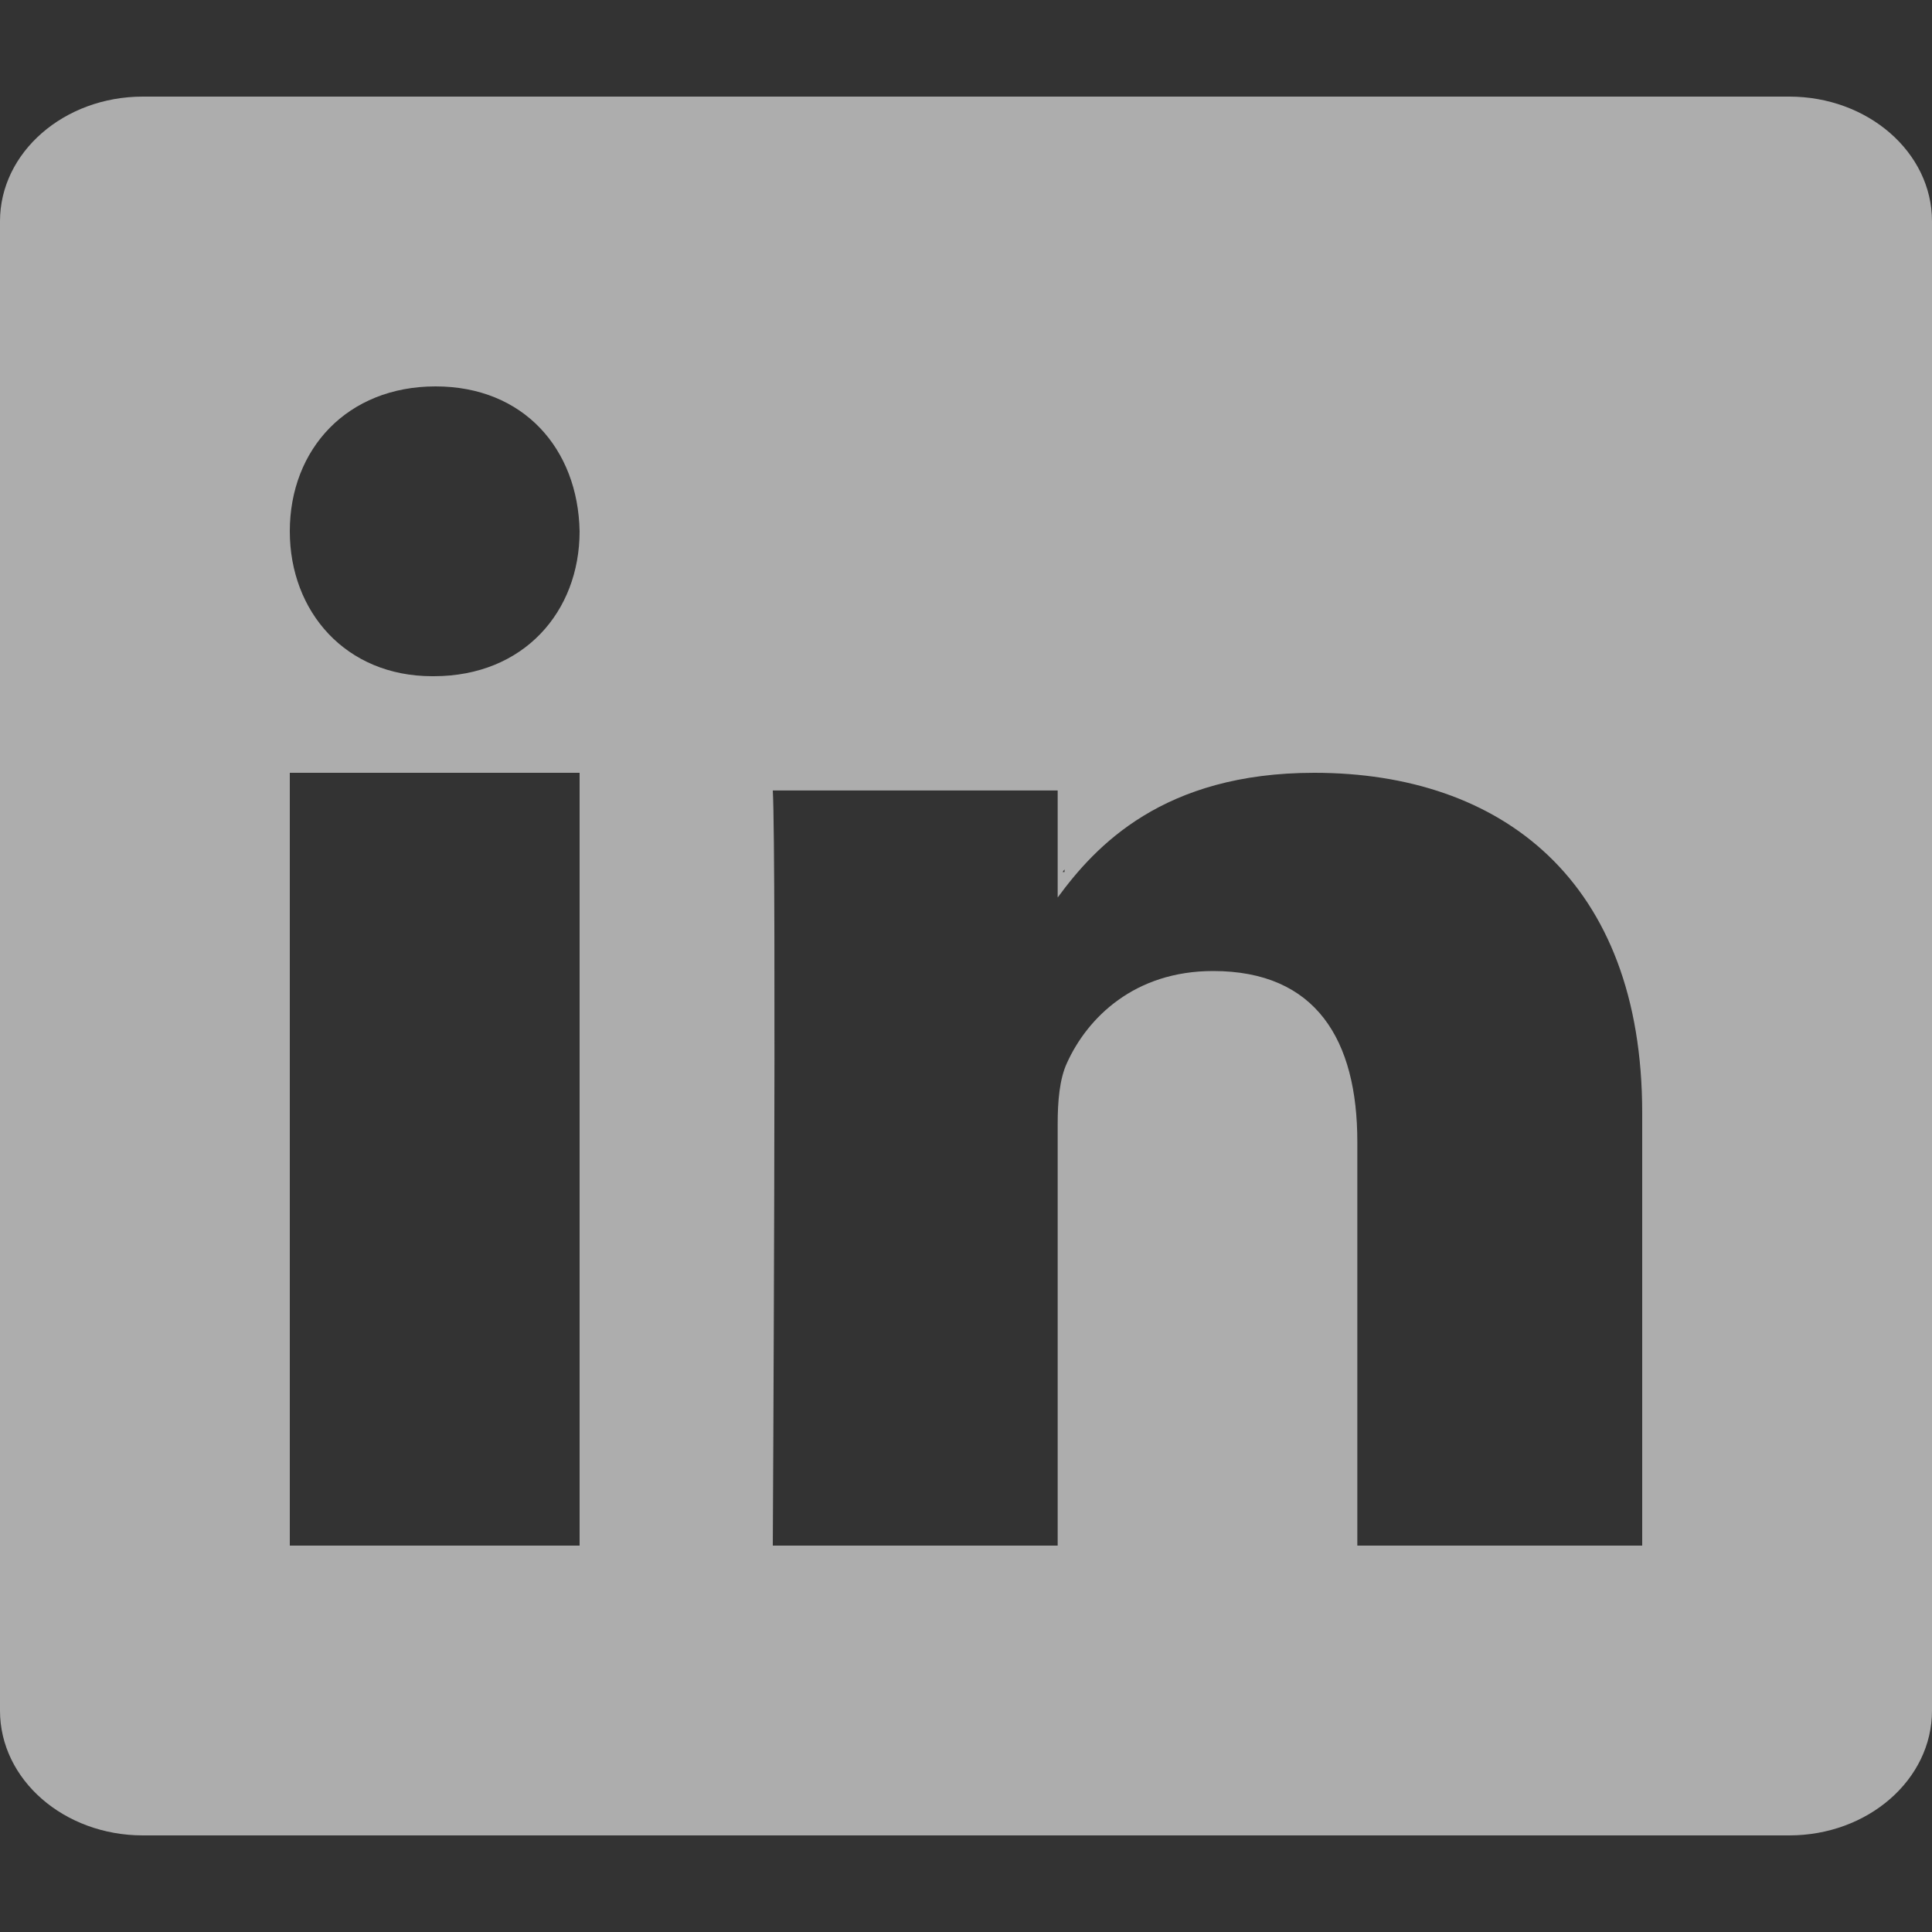
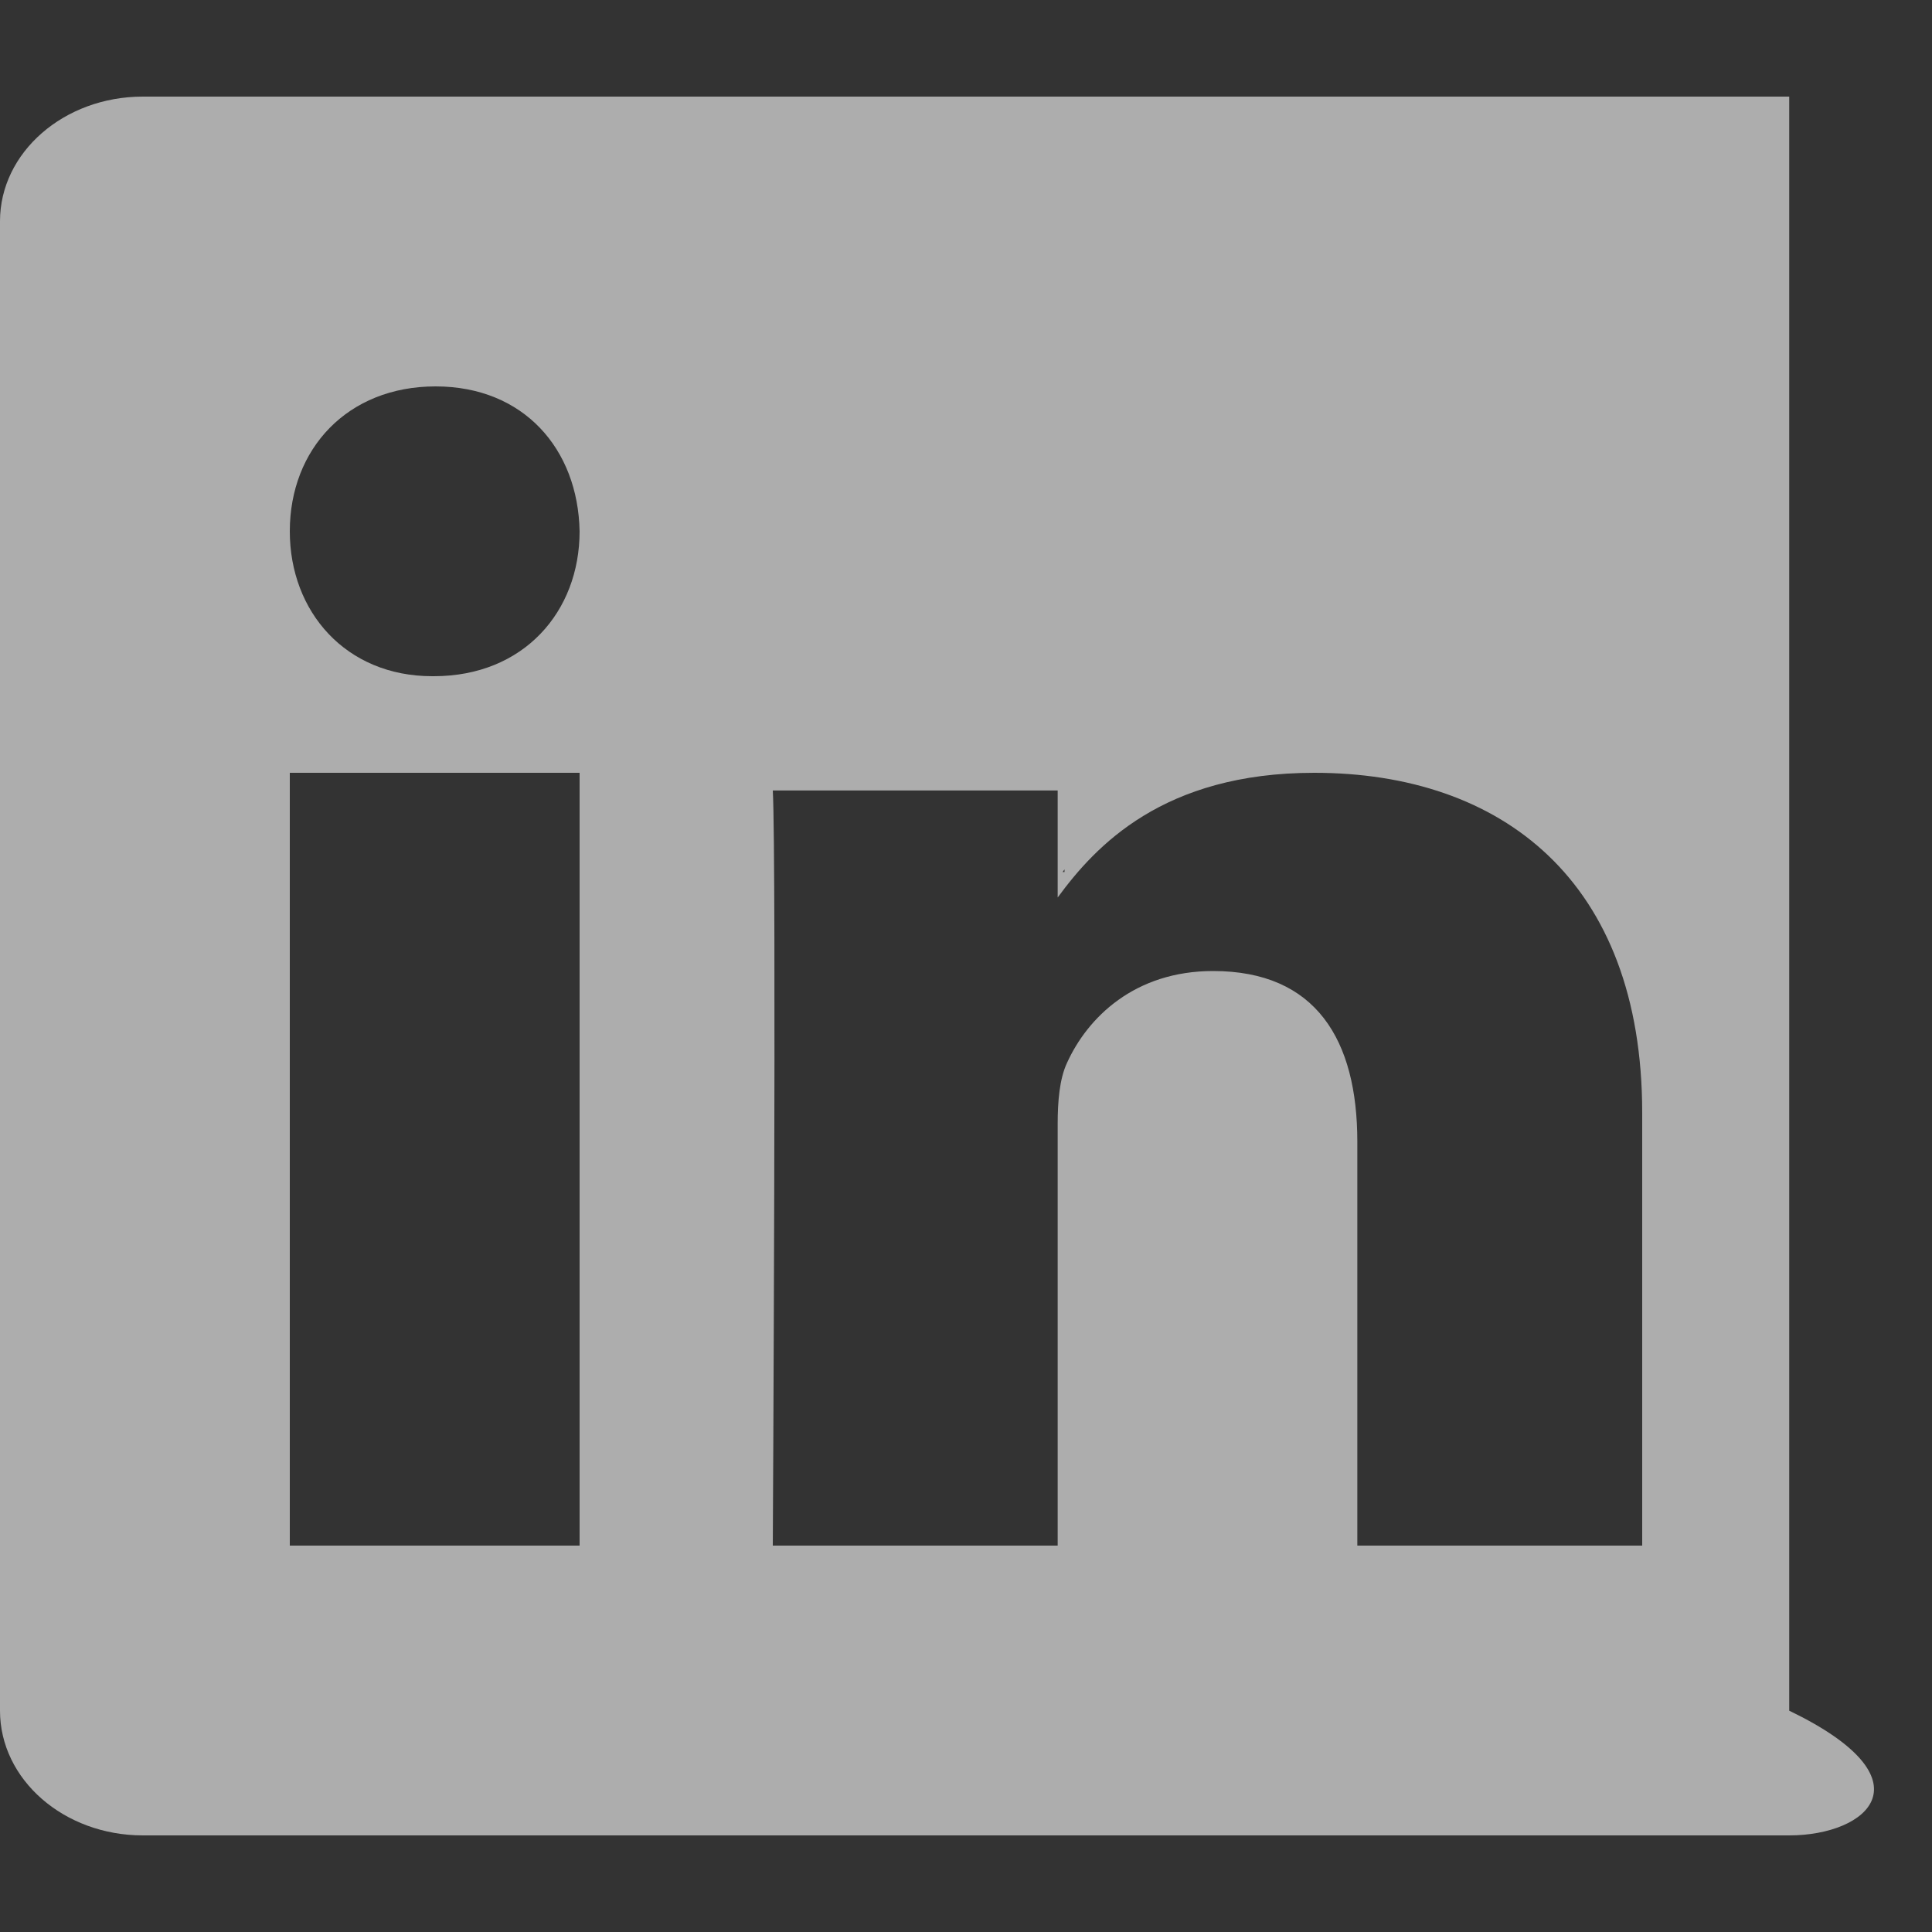
<svg xmlns="http://www.w3.org/2000/svg" width="20" height="20" viewBox="0 0 20 20" fill="none">
  <rect x="0" y="0" width="20" height="20" fill="#333333" stroke="none" />
-   <path fill-rule="evenodd" clip-rule="evenodd" d="M18.522 19H1.479C0.662 19 0 18.422 0 17.709V2.29C0 1.578 0.662 1 1.479 1H18.522C19.338 1 20 1.578 20 2.29V17.709C20 18.422 19.338 19 18.522 19ZM3 16H6V8H3V16ZM4.509 4C3.596 4 3 4.648 3 5.5C3 6.332 3.579 7 4.474 7H4.491C5.421 7 6 6.332 6 5.5C5.984 4.648 5.421 4 4.509 4ZM17 11.519C17 9.117 15.545 8 13.605 8C12.04 8 11.34 8.758 10.949 9.291V8.183H8C8.039 8.917 8 16 8 16H10.949V11.635C10.949 11.402 10.968 11.168 11.046 11.002C11.258 10.535 11.744 10.052 12.558 10.052C13.626 10.052 14.051 10.768 14.051 11.819V16H17V11.519ZM11 9.027C11.006 9.018 11.014 9.009 11.02 9V9.027H11Z" fill="white" fill-opacity="0.6" />
+   <path fill-rule="evenodd" clip-rule="evenodd" d="M18.522 19H1.479C0.662 19 0 18.422 0 17.709V2.29C0 1.578 0.662 1 1.479 1H18.522V17.709C20 18.422 19.338 19 18.522 19ZM3 16H6V8H3V16ZM4.509 4C3.596 4 3 4.648 3 5.5C3 6.332 3.579 7 4.474 7H4.491C5.421 7 6 6.332 6 5.5C5.984 4.648 5.421 4 4.509 4ZM17 11.519C17 9.117 15.545 8 13.605 8C12.04 8 11.34 8.758 10.949 9.291V8.183H8C8.039 8.917 8 16 8 16H10.949V11.635C10.949 11.402 10.968 11.168 11.046 11.002C11.258 10.535 11.744 10.052 12.558 10.052C13.626 10.052 14.051 10.768 14.051 11.819V16H17V11.519ZM11 9.027C11.006 9.018 11.014 9.009 11.02 9V9.027H11Z" fill="white" fill-opacity="0.6" />
</svg>